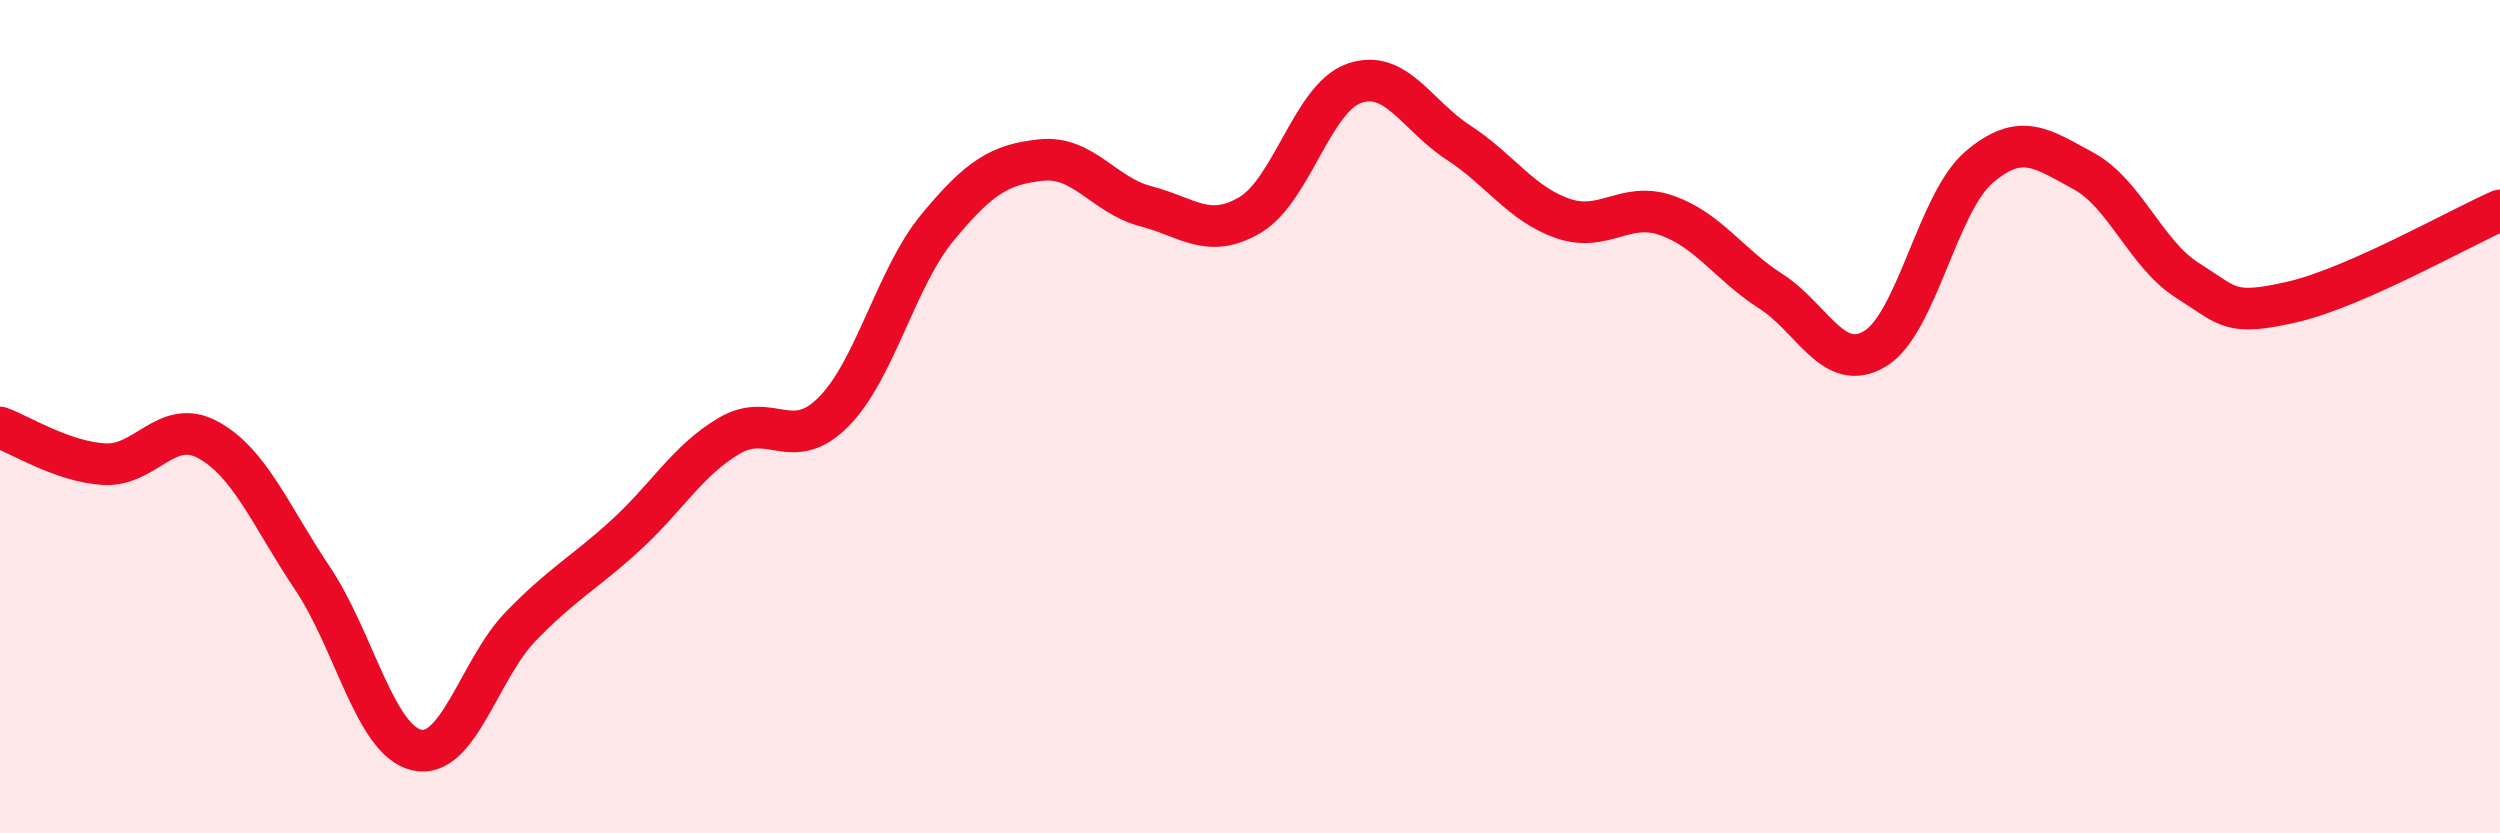
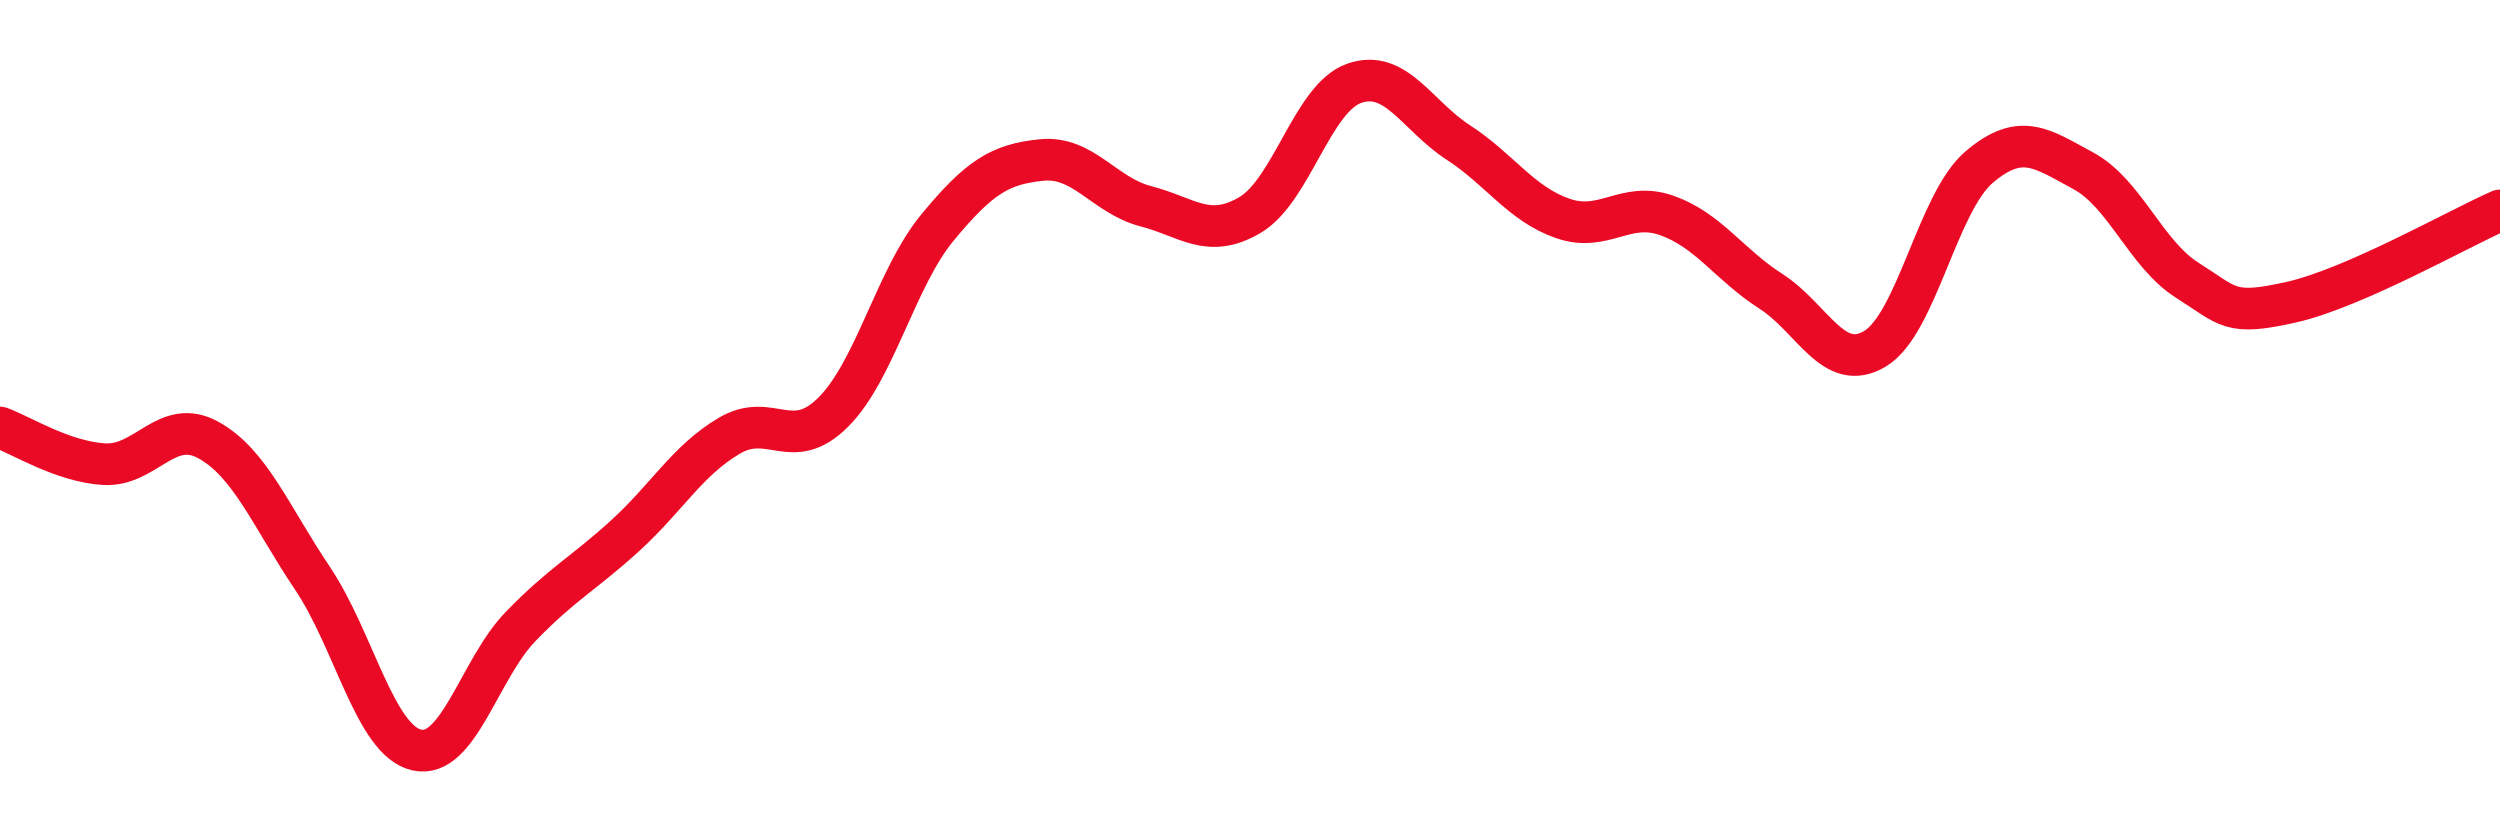
<svg xmlns="http://www.w3.org/2000/svg" width="60" height="20" viewBox="0 0 60 20">
-   <path d="M 0,10.26 C 0.5,10.44 1.5,11.08 2.5,11.14 C 3.5,11.2 4,10.01 5,10.56 C 6,11.11 6.5,12.39 7.5,13.88 C 8.5,15.37 9,17.77 10,18 C 11,18.23 11.5,16.06 12.5,15.03 C 13.5,14 14,13.77 15,12.86 C 16,11.95 16.5,11.05 17.5,10.46 C 18.5,9.87 19,10.89 20,9.89 C 21,8.89 21.5,6.67 22.5,5.46 C 23.5,4.25 24,3.94 25,3.84 C 26,3.74 26.5,4.69 27.5,4.95 C 28.5,5.21 29,5.75 30,5.16 C 31,4.57 31.5,2.35 32.5,2 C 33.5,1.65 34,2.77 35,3.42 C 36,4.07 36.5,4.89 37.5,5.24 C 38.5,5.59 39,4.82 40,5.17 C 41,5.52 41.5,6.35 42.5,6.99 C 43.5,7.63 44,8.97 45,8.37 C 46,7.77 46.5,4.86 47.5,4.01 C 48.5,3.16 49,3.56 50,4.1 C 51,4.64 51.5,6.1 52.5,6.73 C 53.5,7.36 53.5,7.59 55,7.25 C 56.5,6.91 59,5.49 60,5.05L60 20L0 20Z" fill="#EB0A25" opacity="0.1" stroke-linecap="round" stroke-linejoin="round" />
  <path d="M 0,10.26 C 0.5,10.44 1.5,11.08 2.5,11.14 C 3.5,11.2 4,10.01 5,10.56 C 6,11.11 6.5,12.39 7.5,13.88 C 8.5,15.37 9,17.77 10,18 C 11,18.23 11.5,16.06 12.5,15.03 C 13.5,14 14,13.77 15,12.86 C 16,11.95 16.5,11.05 17.5,10.46 C 18.5,9.87 19,10.89 20,9.89 C 21,8.89 21.5,6.67 22.5,5.46 C 23.5,4.25 24,3.94 25,3.84 C 26,3.74 26.5,4.69 27.5,4.95 C 28.5,5.21 29,5.75 30,5.16 C 31,4.57 31.5,2.35 32.5,2 C 33.5,1.65 34,2.77 35,3.42 C 36,4.07 36.5,4.89 37.5,5.24 C 38.5,5.59 39,4.82 40,5.17 C 41,5.52 41.5,6.35 42.5,6.99 C 43.5,7.63 44,8.97 45,8.37 C 46,7.77 46.5,4.86 47.5,4.01 C 48.5,3.16 49,3.56 50,4.1 C 51,4.64 51.5,6.1 52.5,6.73 C 53.5,7.36 53.5,7.59 55,7.25 C 56.5,6.91 59,5.49 60,5.05" stroke="#EB0A25" stroke-width="1" fill="none" stroke-linecap="round" stroke-linejoin="round" />
</svg>